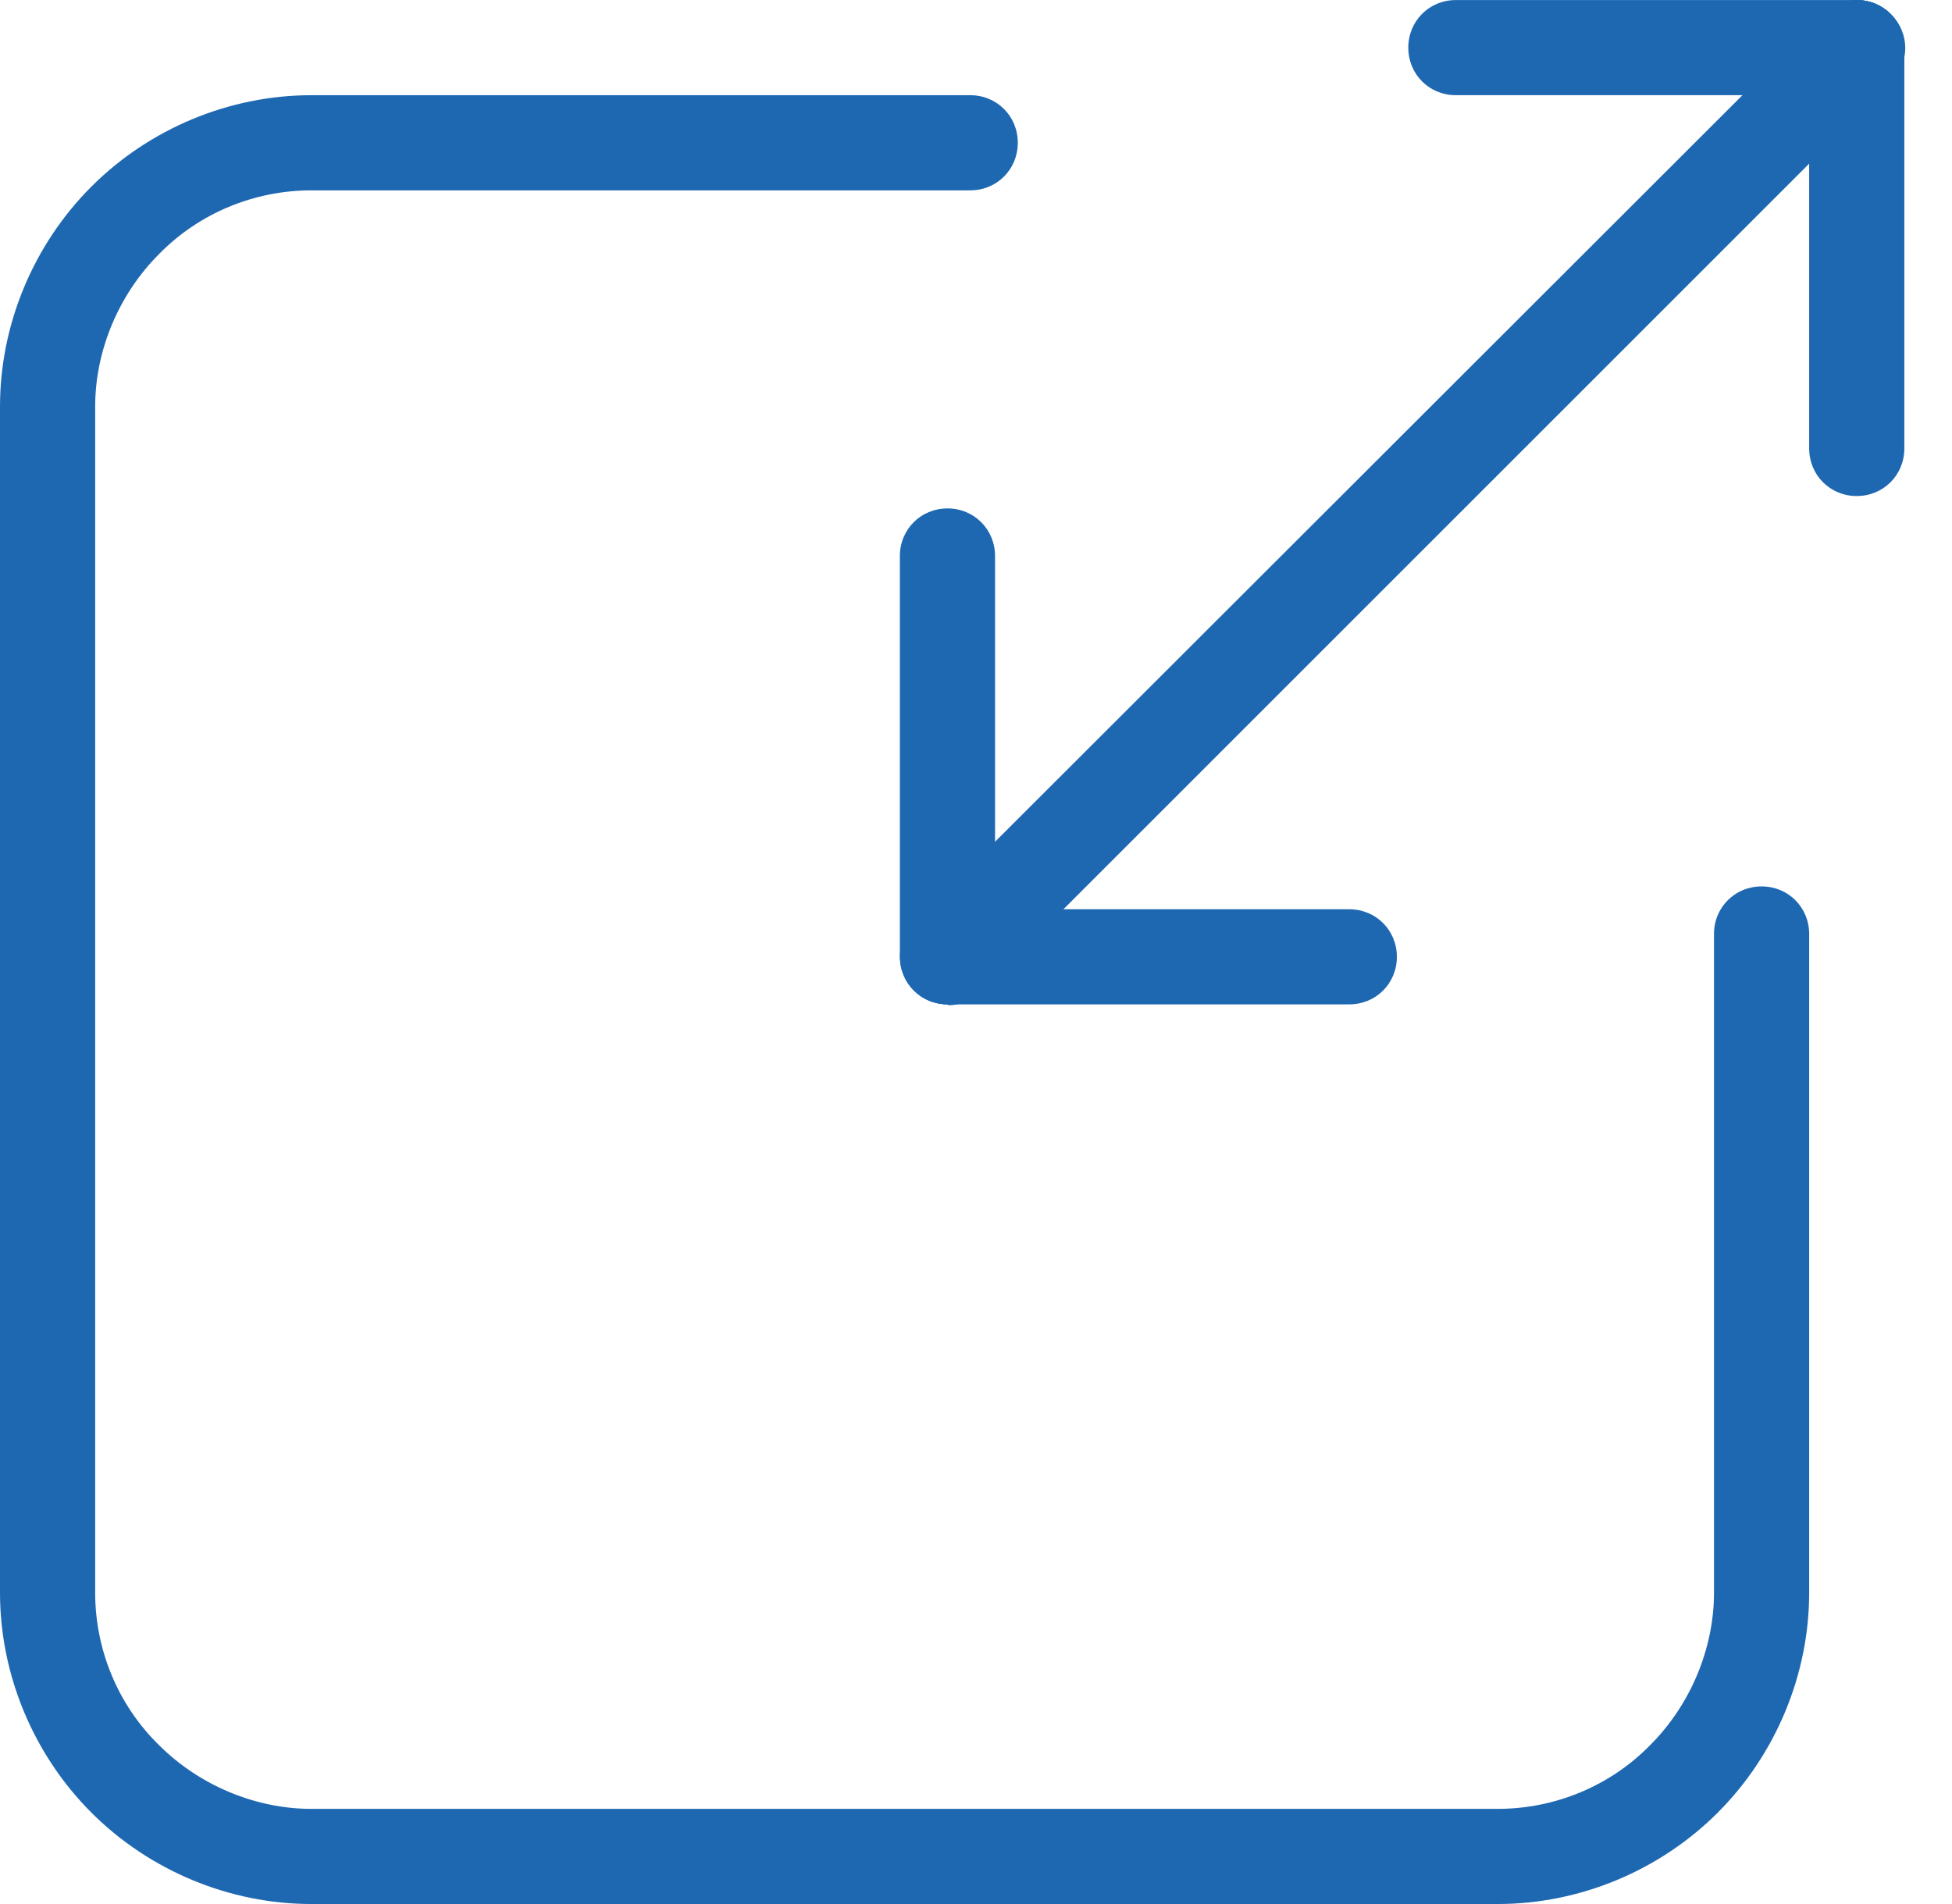
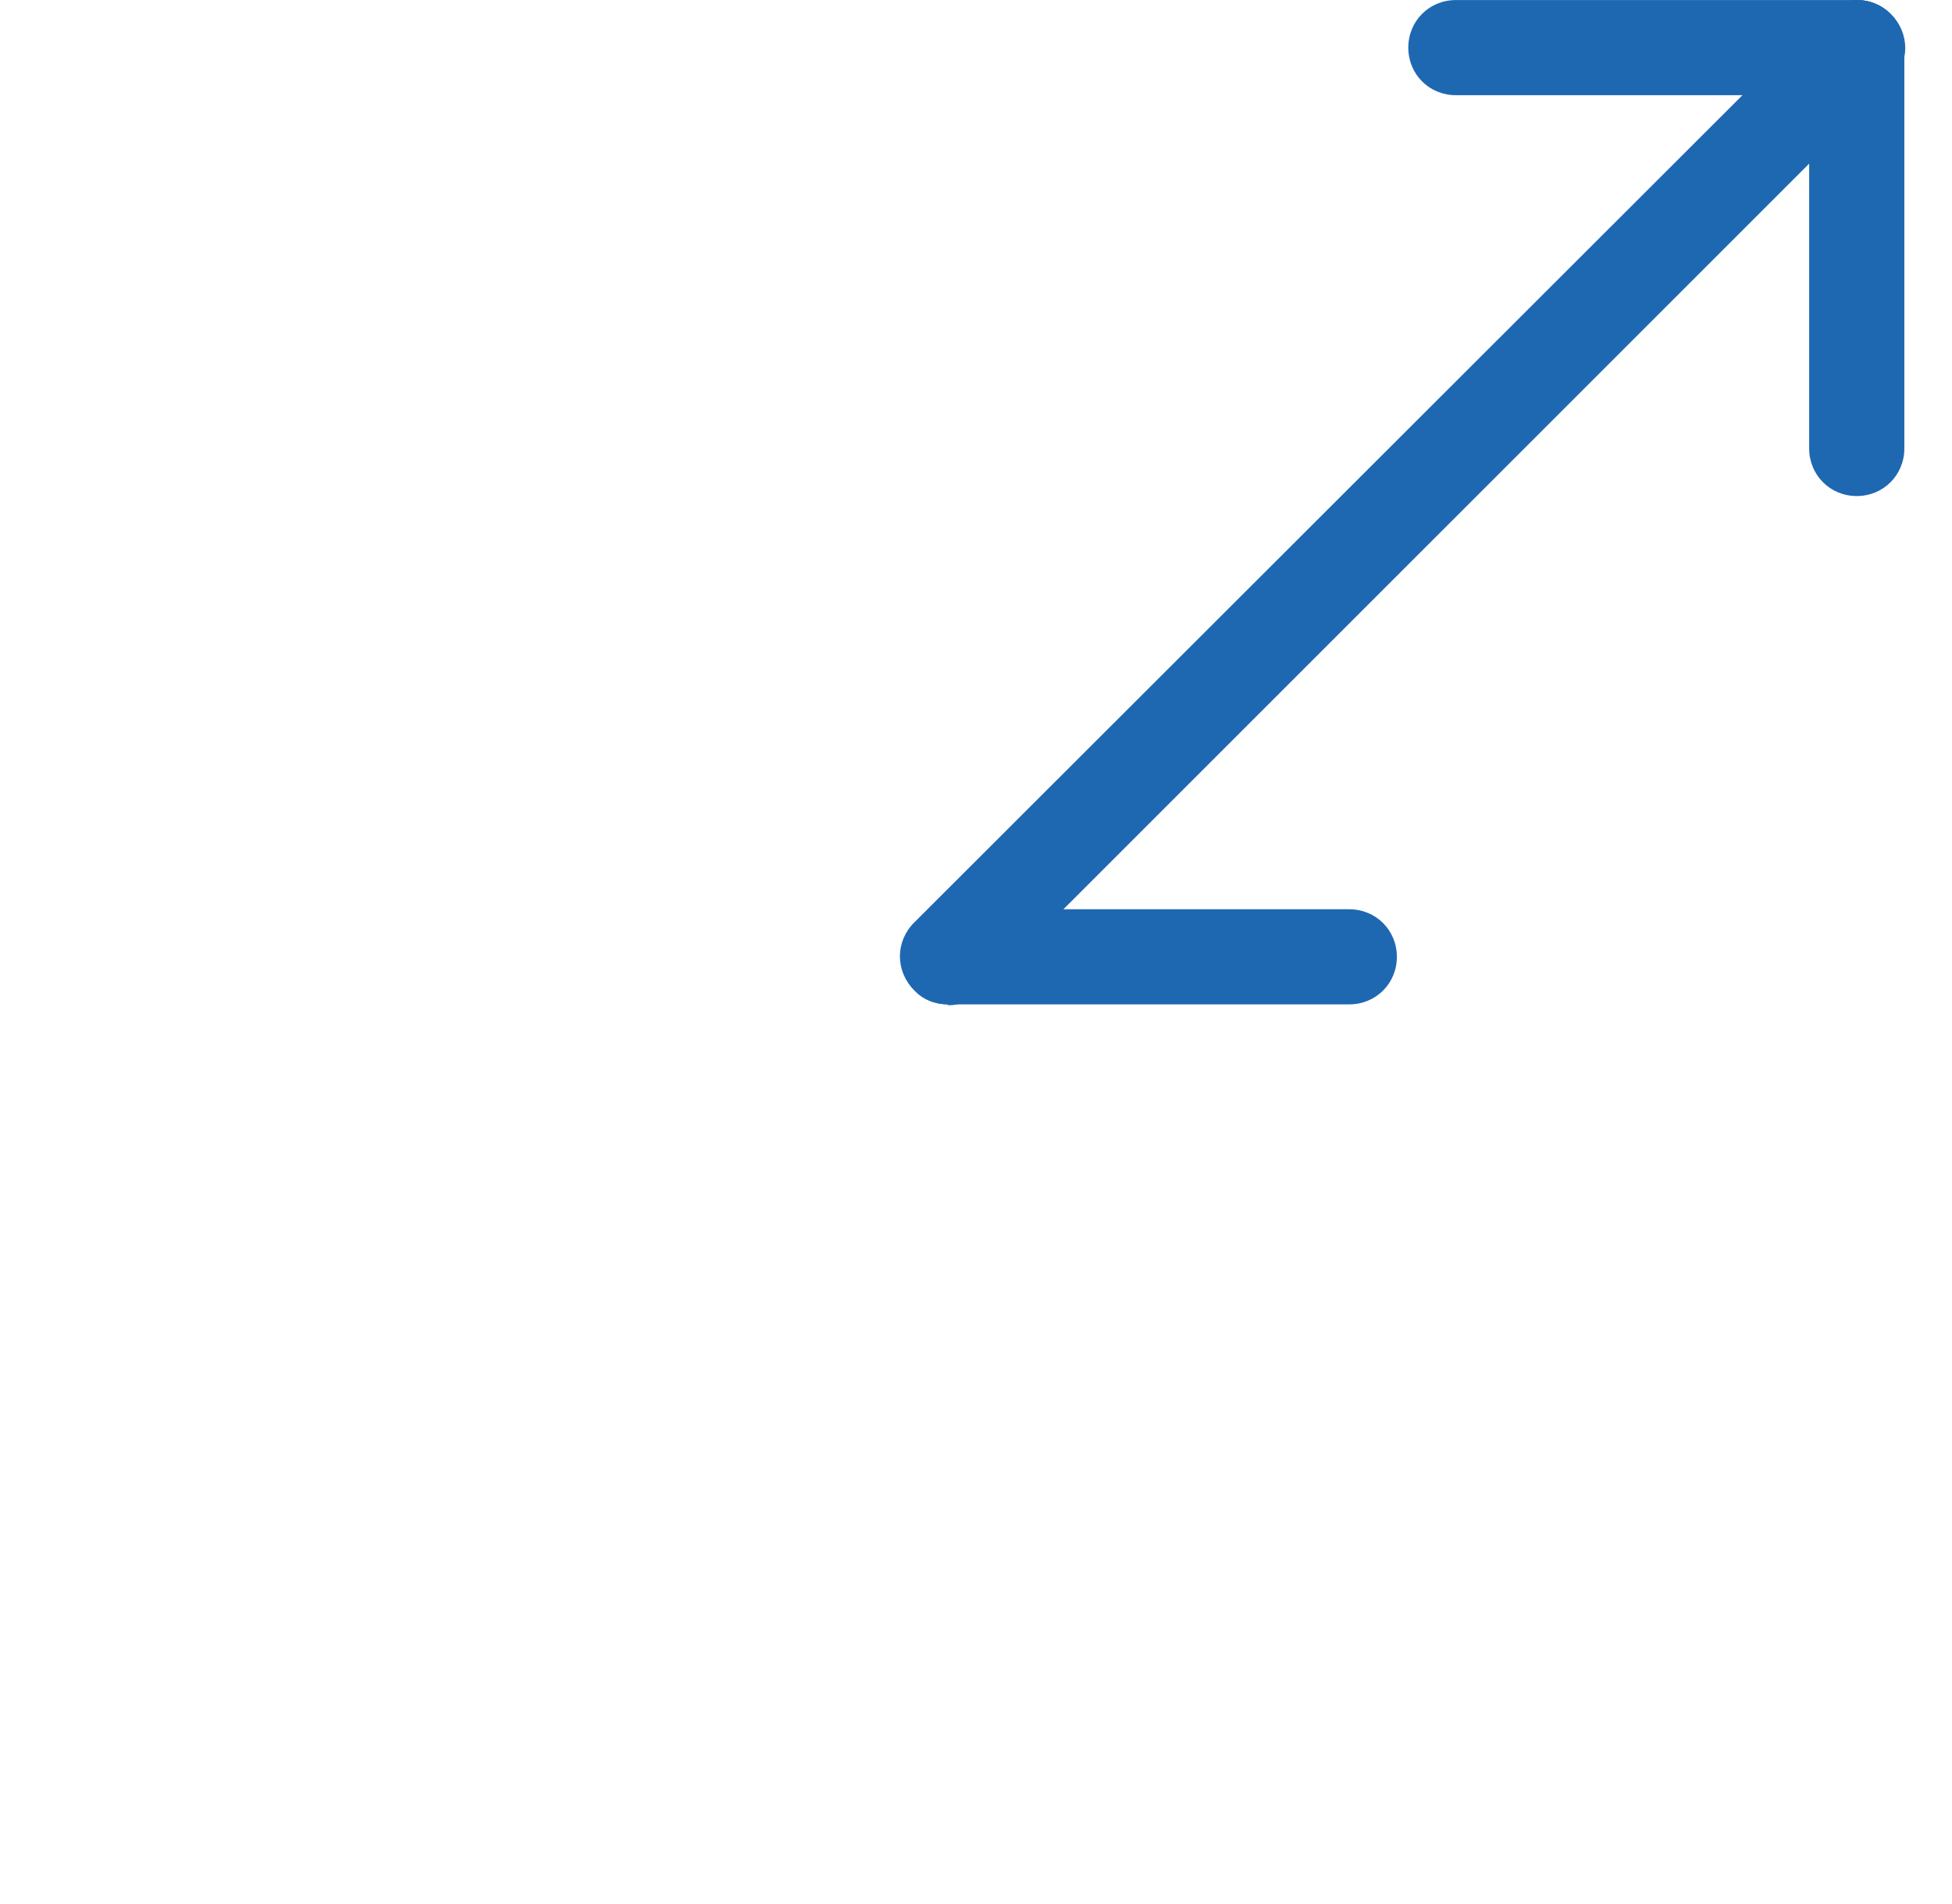
<svg xmlns="http://www.w3.org/2000/svg" width="41" height="40" viewBox="0 0 41 40" fill="none">
-   <path d="M31.46 40H6.54C4.821 40 3.141 39.301 1.92 38.08C0.699 36.859 0 35.179 0 33.46V8.54C0 6.821 0.699 5.141 1.92 3.92C3.141 2.699 4.821 2 6.54 2H20.379C20.94 2 21.378 2.441 21.378 2.999C21.378 3.56 20.938 3.999 20.379 3.999H6.54C5.34 3.999 4.179 4.479 3.339 5.339C2.499 6.179 1.999 7.359 1.999 8.54V33.46C1.999 34.66 2.479 35.821 3.339 36.661C4.179 37.501 5.359 38.001 6.54 38.001H31.46C32.66 38.001 33.821 37.521 34.661 36.661C35.501 35.821 36.001 34.641 36.001 33.46V19.621C36.001 19.06 36.442 18.622 37.001 18.622C37.561 18.622 38 19.062 38 19.621V33.46C38 35.179 37.3 36.859 36.08 38.08C34.859 39.301 33.179 40 31.46 40Z" fill="#1E68B2" />
  <path d="M19.901 21.1C19.64 21.1 19.381 21.001 19.201 20.8C18.802 20.401 18.802 19.78 19.201 19.381L38.3 0.3C38.699 -0.1 39.32 -0.1 39.719 0.3C40.118 0.699 40.118 1.319 39.719 1.719L20.619 20.819C20.418 21.02 20.159 21.119 19.919 21.119L19.901 21.1Z" fill="#1E68B2" />
  <path d="M38.999 2H30.579C30.018 2 29.58 1.56 29.58 1.001C29.58 0.44 30.02 0.001 30.579 0.001H38.999C39.56 0.001 39.999 0.442 39.999 1.001C39.999 1.561 39.558 2 38.999 2Z" fill="#1E68B2" />
  <path d="M28.34 21.1H19.92C19.359 21.1 18.92 20.66 18.92 20.101C18.92 19.54 19.361 19.102 19.92 19.102H28.34C28.901 19.102 29.34 19.542 29.34 20.101C29.34 20.662 28.899 21.1 28.34 21.1Z" fill="#1E68B2" />
  <path d="M38.999 10.421C38.439 10.421 38 9.98 38 9.421V1.001C38 0.44 38.441 0.001 38.999 0.001C39.56 0.001 39.999 0.442 39.999 1.001V9.421C39.999 9.982 39.558 10.421 38.999 10.421Z" fill="#1E68B2" />
-   <path d="M19.901 21.1C19.34 21.1 18.901 20.66 18.901 20.101V11.681C18.901 11.12 19.342 10.681 19.901 10.681C20.461 10.681 20.9 11.122 20.9 11.681V20.101C20.9 20.662 20.459 21.1 19.901 21.1Z" fill="#1E68B2" />
</svg>